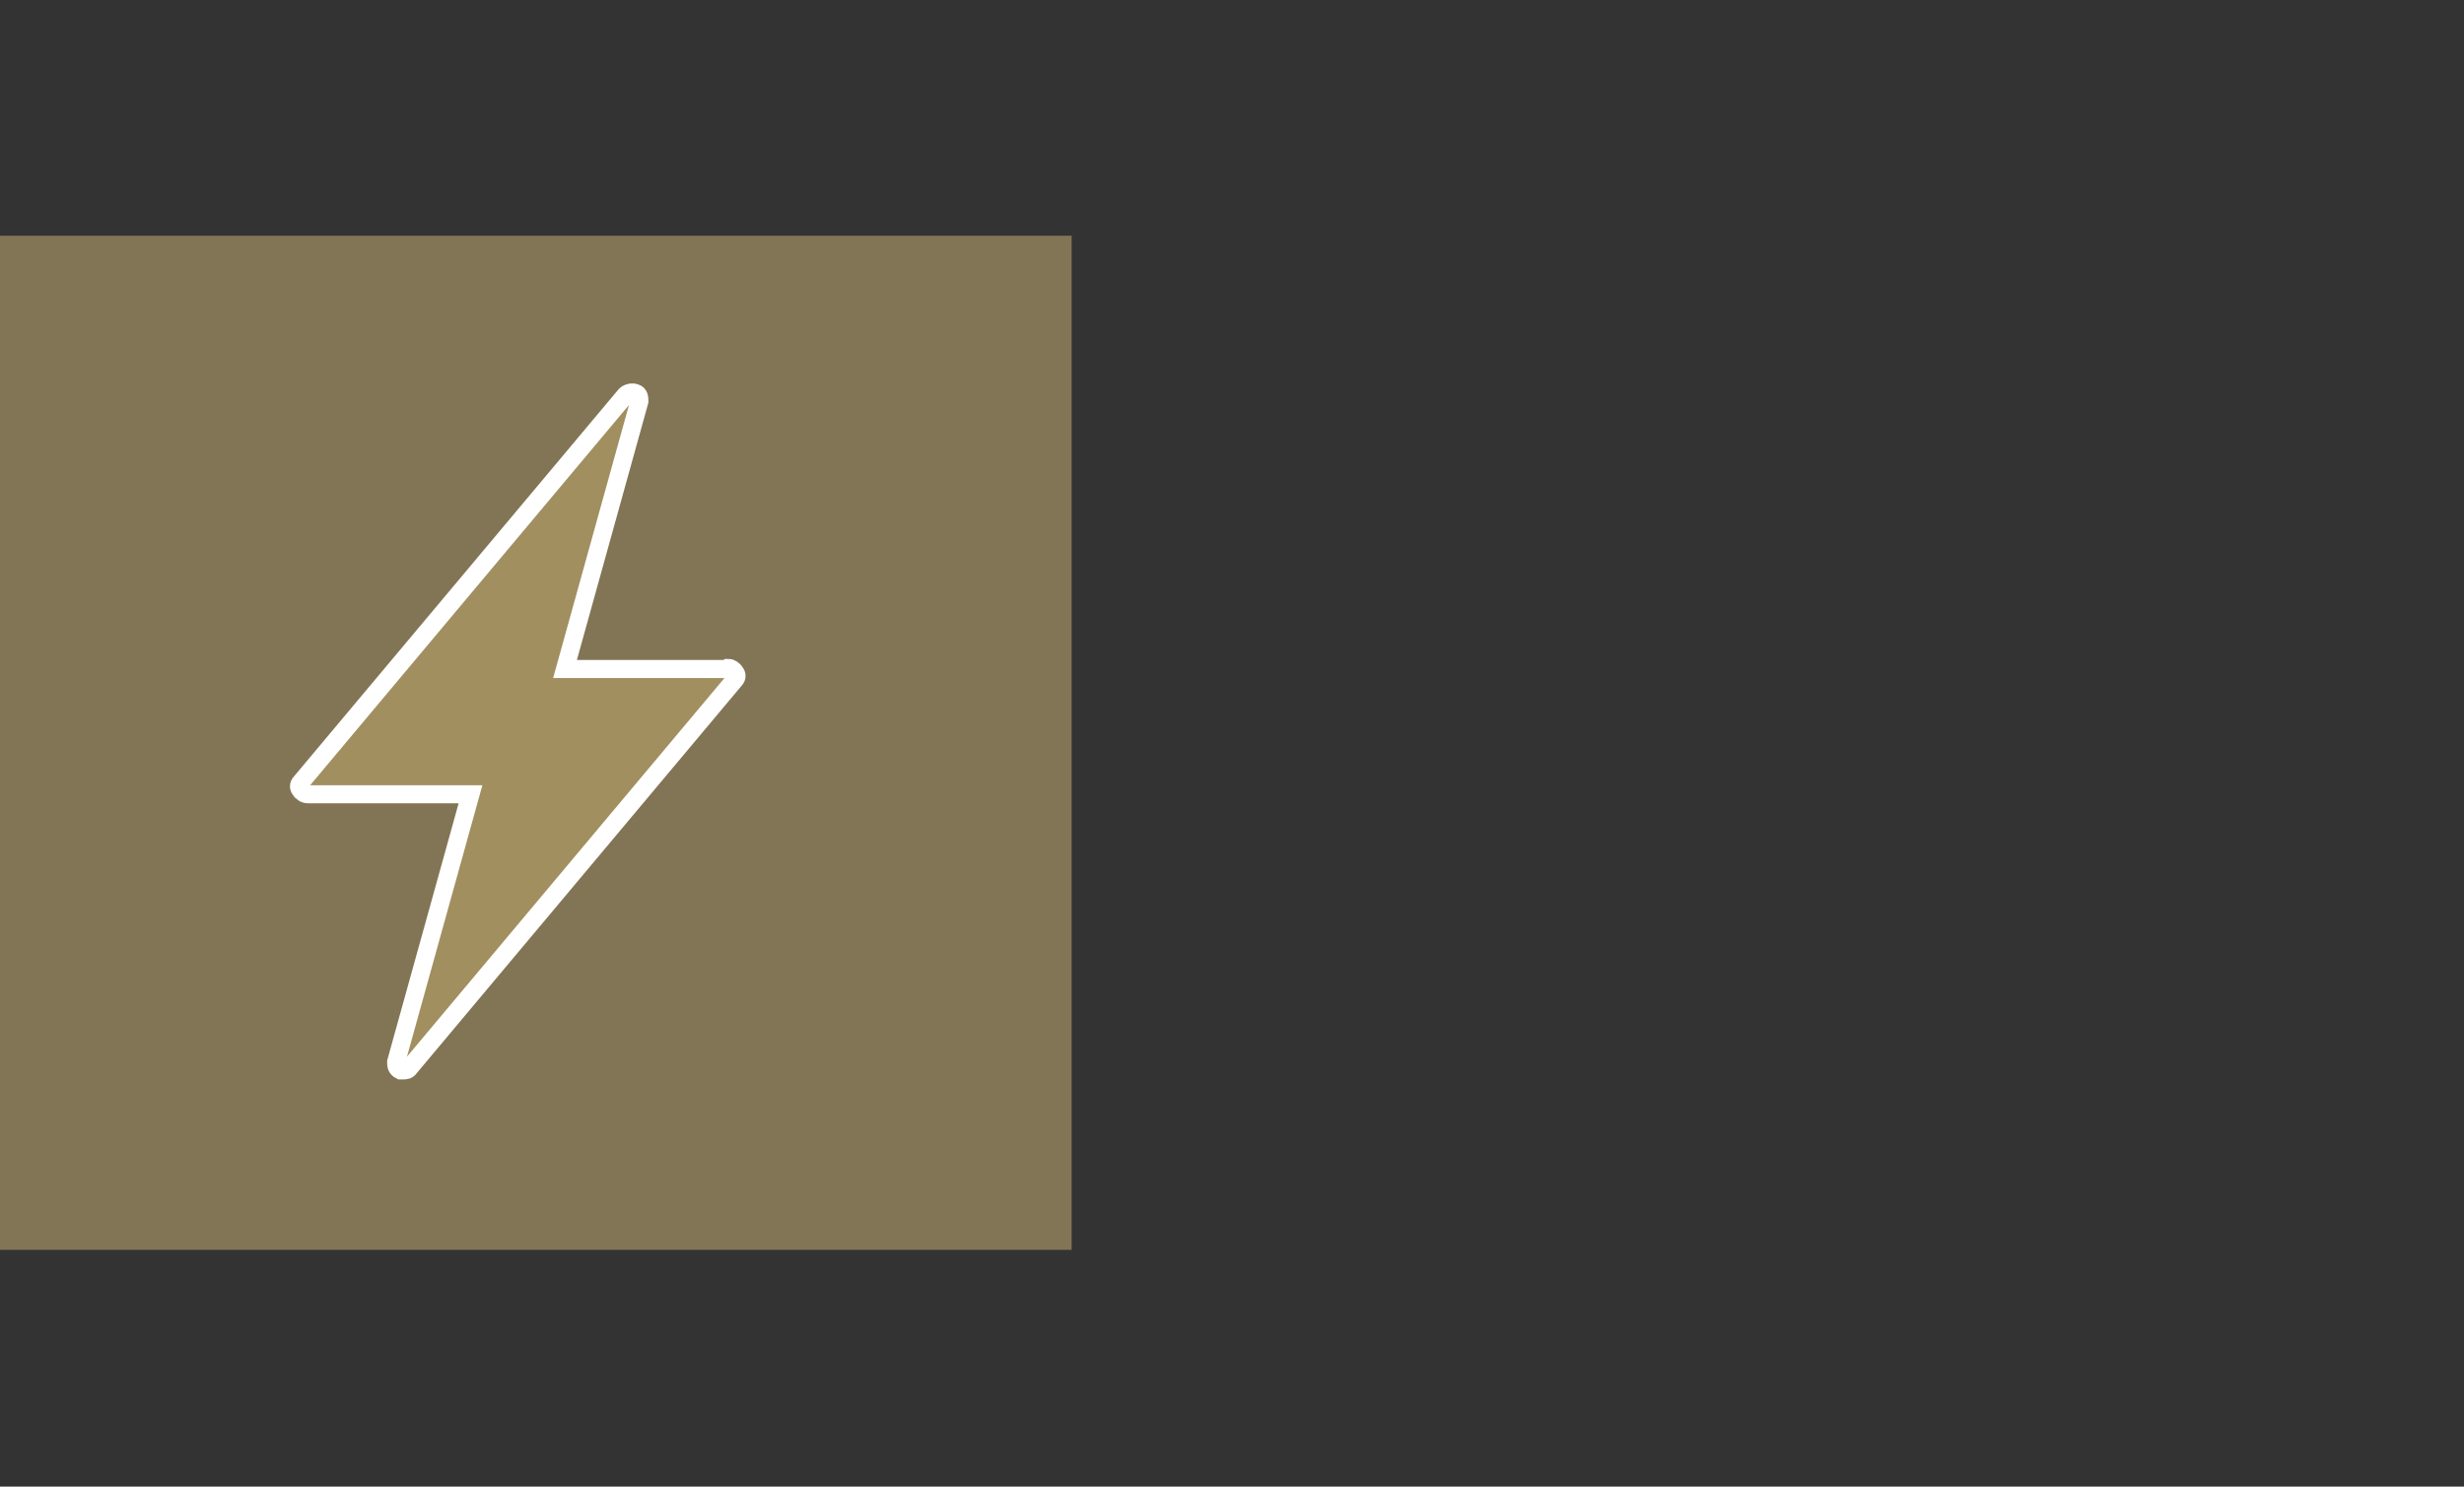
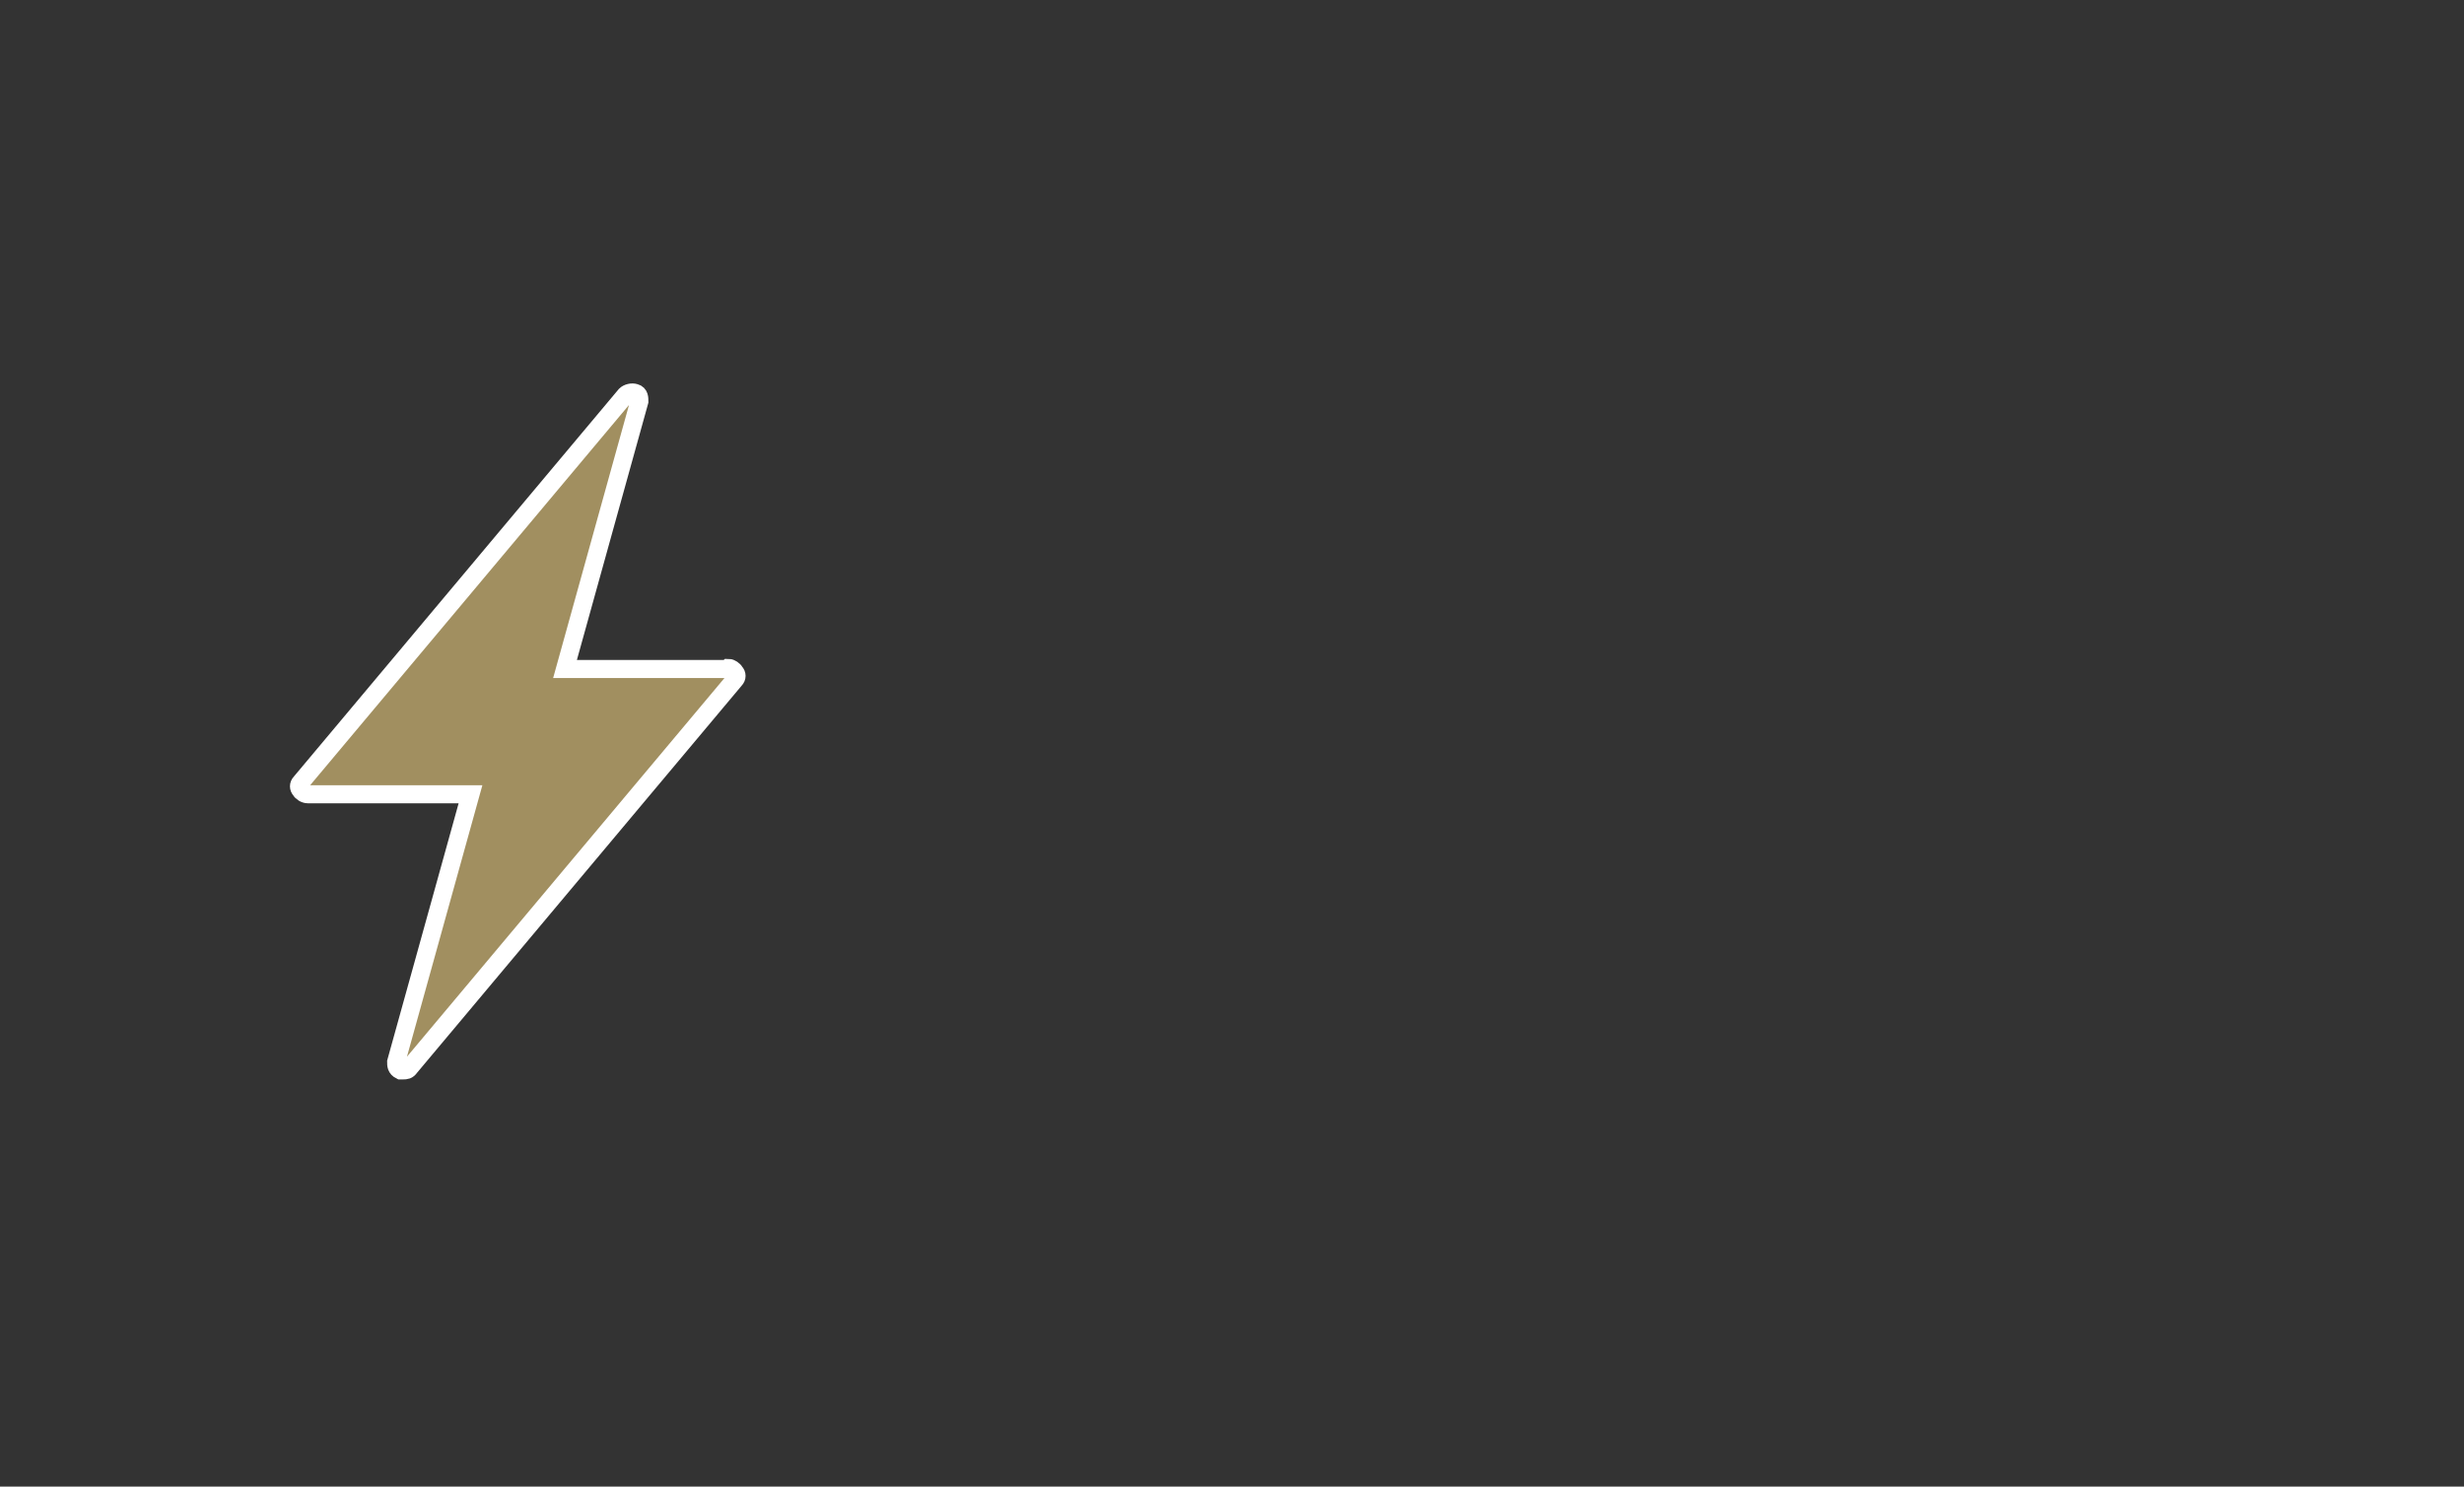
<svg xmlns="http://www.w3.org/2000/svg" id="Layer_1" data-name="Layer 1" version="1.1" viewBox="0 0 232 140">
  <rect x="0" y="0" width="232" height="140" fill="#333333" stroke="none" />
  <g style="opacity: .6;">
-     <rect y="22.2" width="100.9" height="95.5" style="fill: #b7a26d; stroke-width: 0px;" />
-   </g>
+     </g>
  <path d="M68.5,63h-15.3l7-25.2c0-.3,0-.7-.4-.8-.3-.1-.7,0-.9.2l-30.6,36.5c-.2.2-.2.5,0,.7.1.2.4.4.7.4h15.3l-7,25.2c0,.3,0,.6.4.8.1,0,.2,0,.3,0,.2,0,.4,0,.6-.3l30.6-36.5c.2-.2.2-.5,0-.7-.1-.2-.4-.4-.6-.4" style="fill: #a18f60; stroke-width: 0px;" />
  <path d="M68.5,63h-15.3l7-25.2c0-.3,0-.7-.4-.8-.3-.1-.7,0-.9.2l-30.6,36.5c-.2.2-.2.5,0,.7.1.2.4.4.7.4h15.3l-7,25.2c0,.3,0,.6.4.8.1,0,.2,0,.3,0,.2,0,.4,0,.6-.3l30.6-36.5c.2-.2.2-.5,0-.7-.1-.2-.4-.4-.6-.4Z" style="fill: none; stroke: #fff; stroke-miterlimit: 10; stroke-width: 1.7px;" />
</svg>